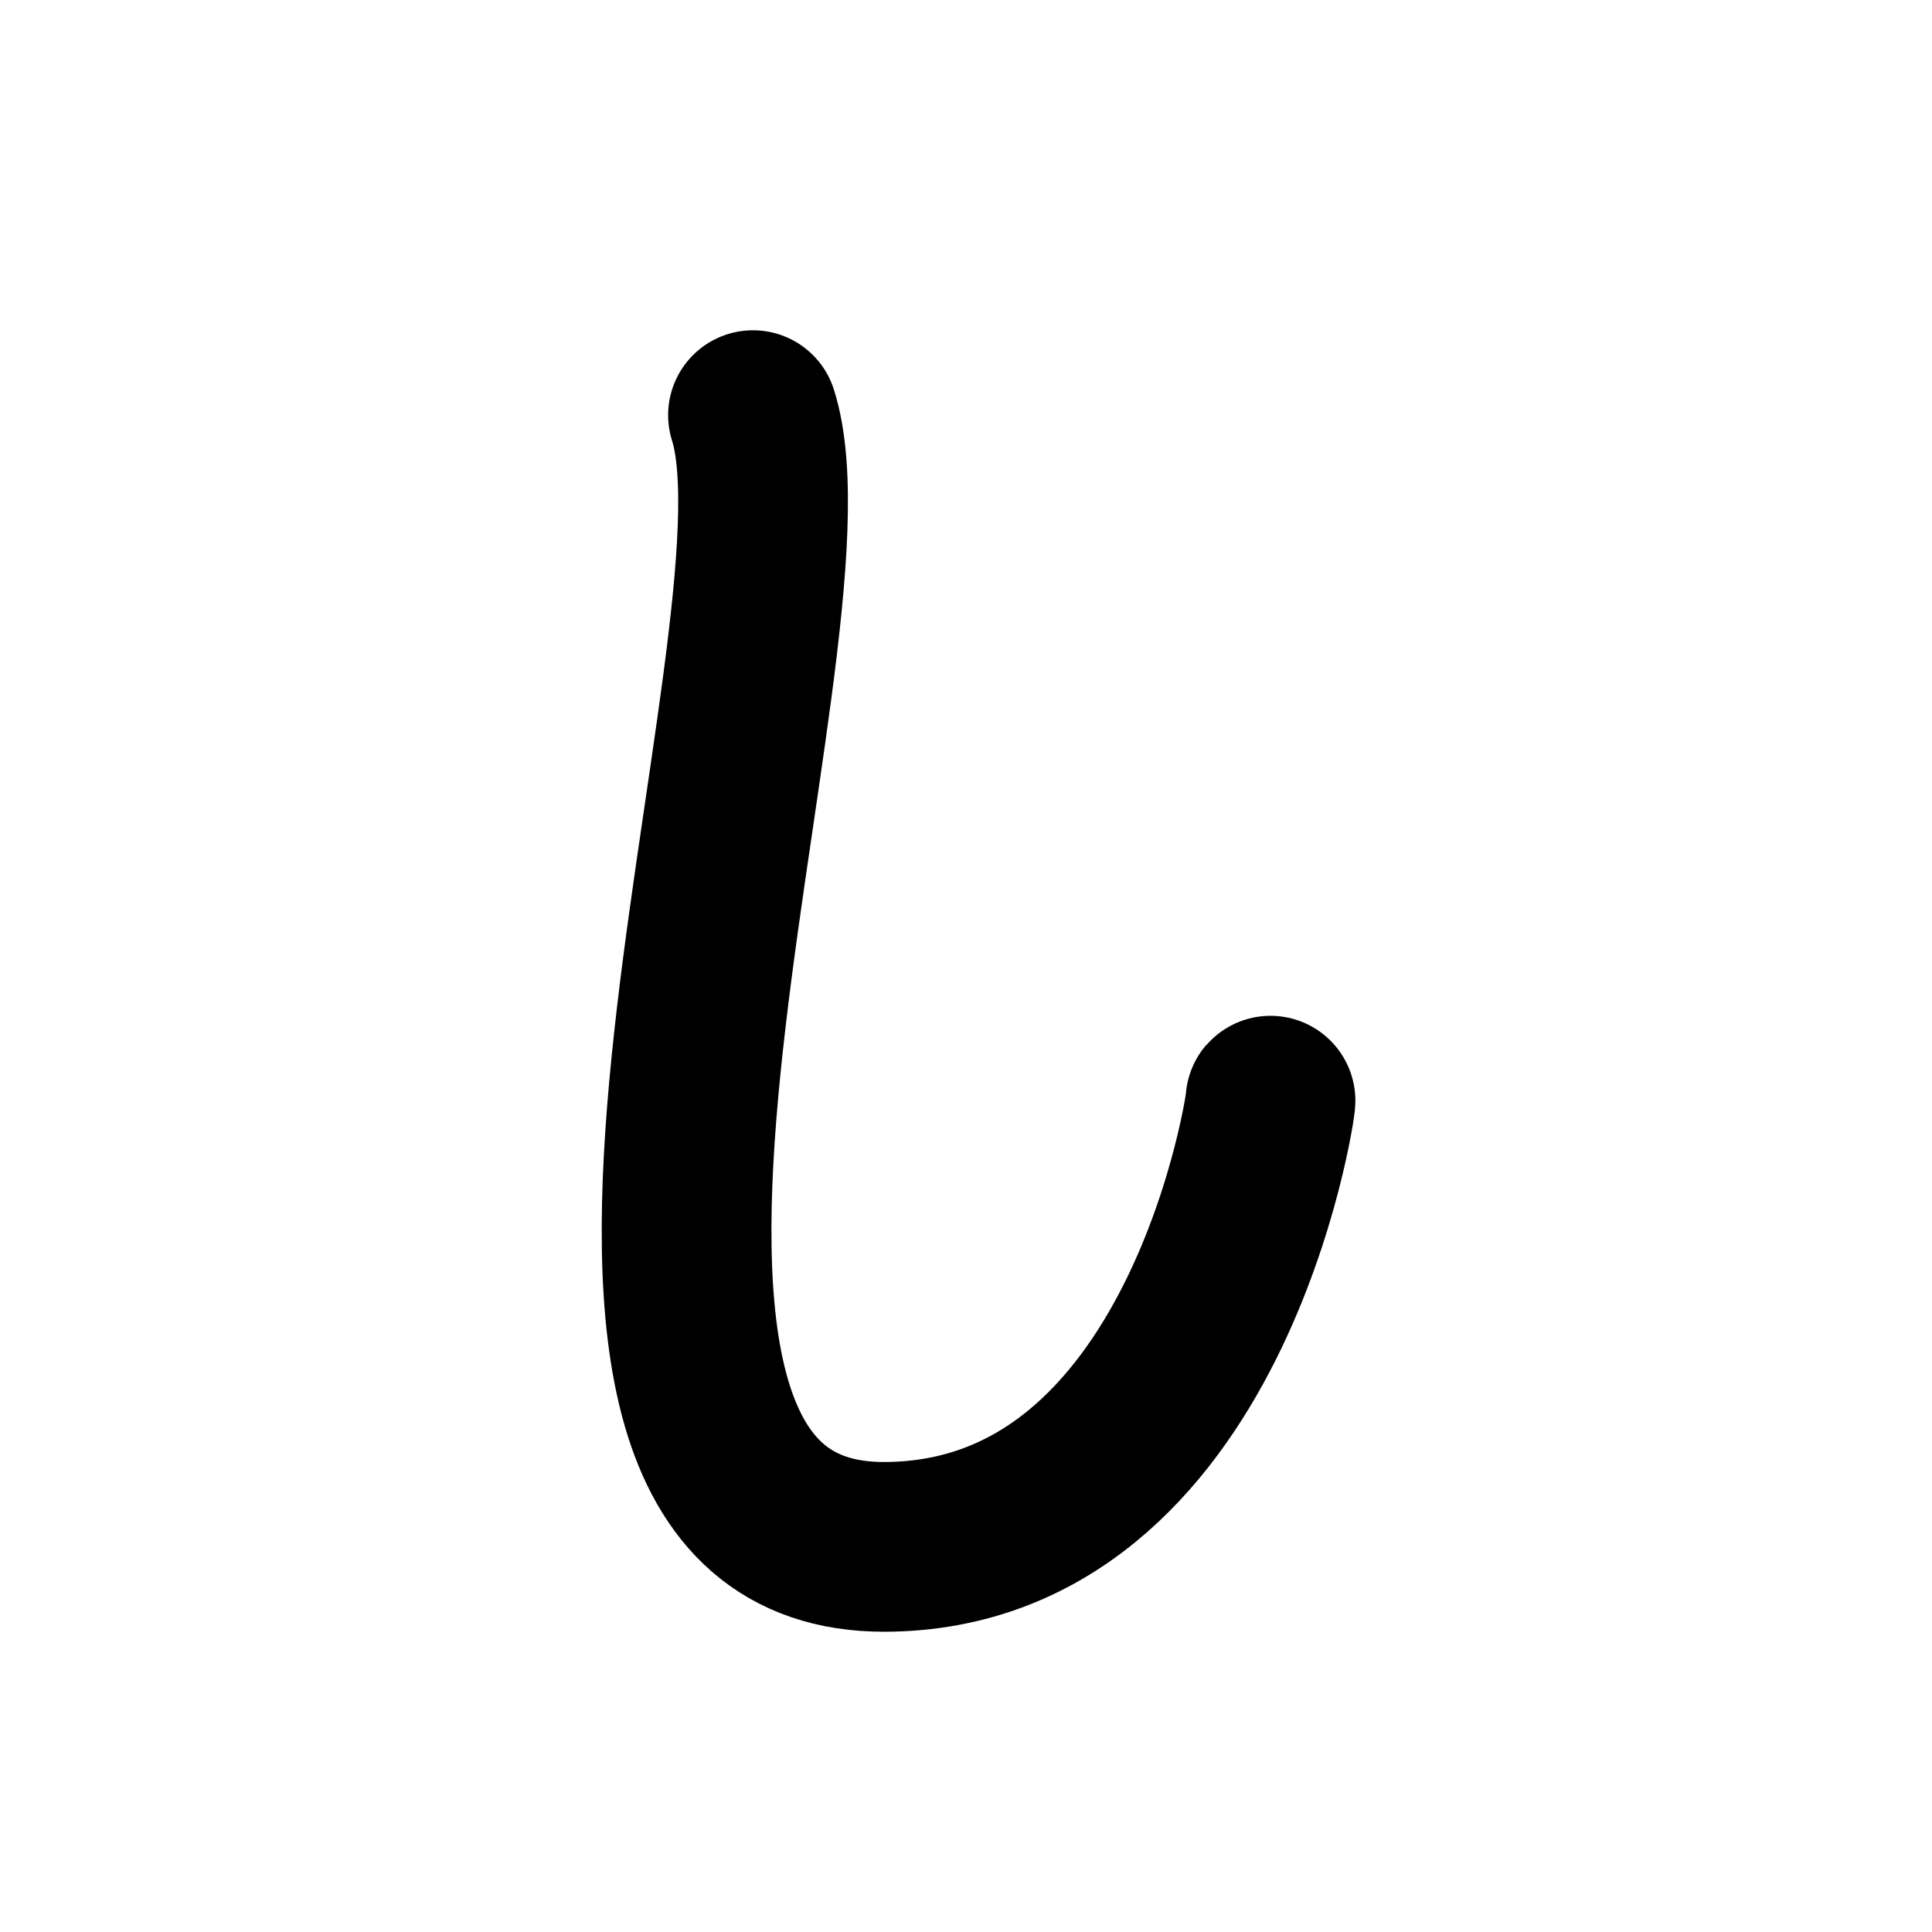
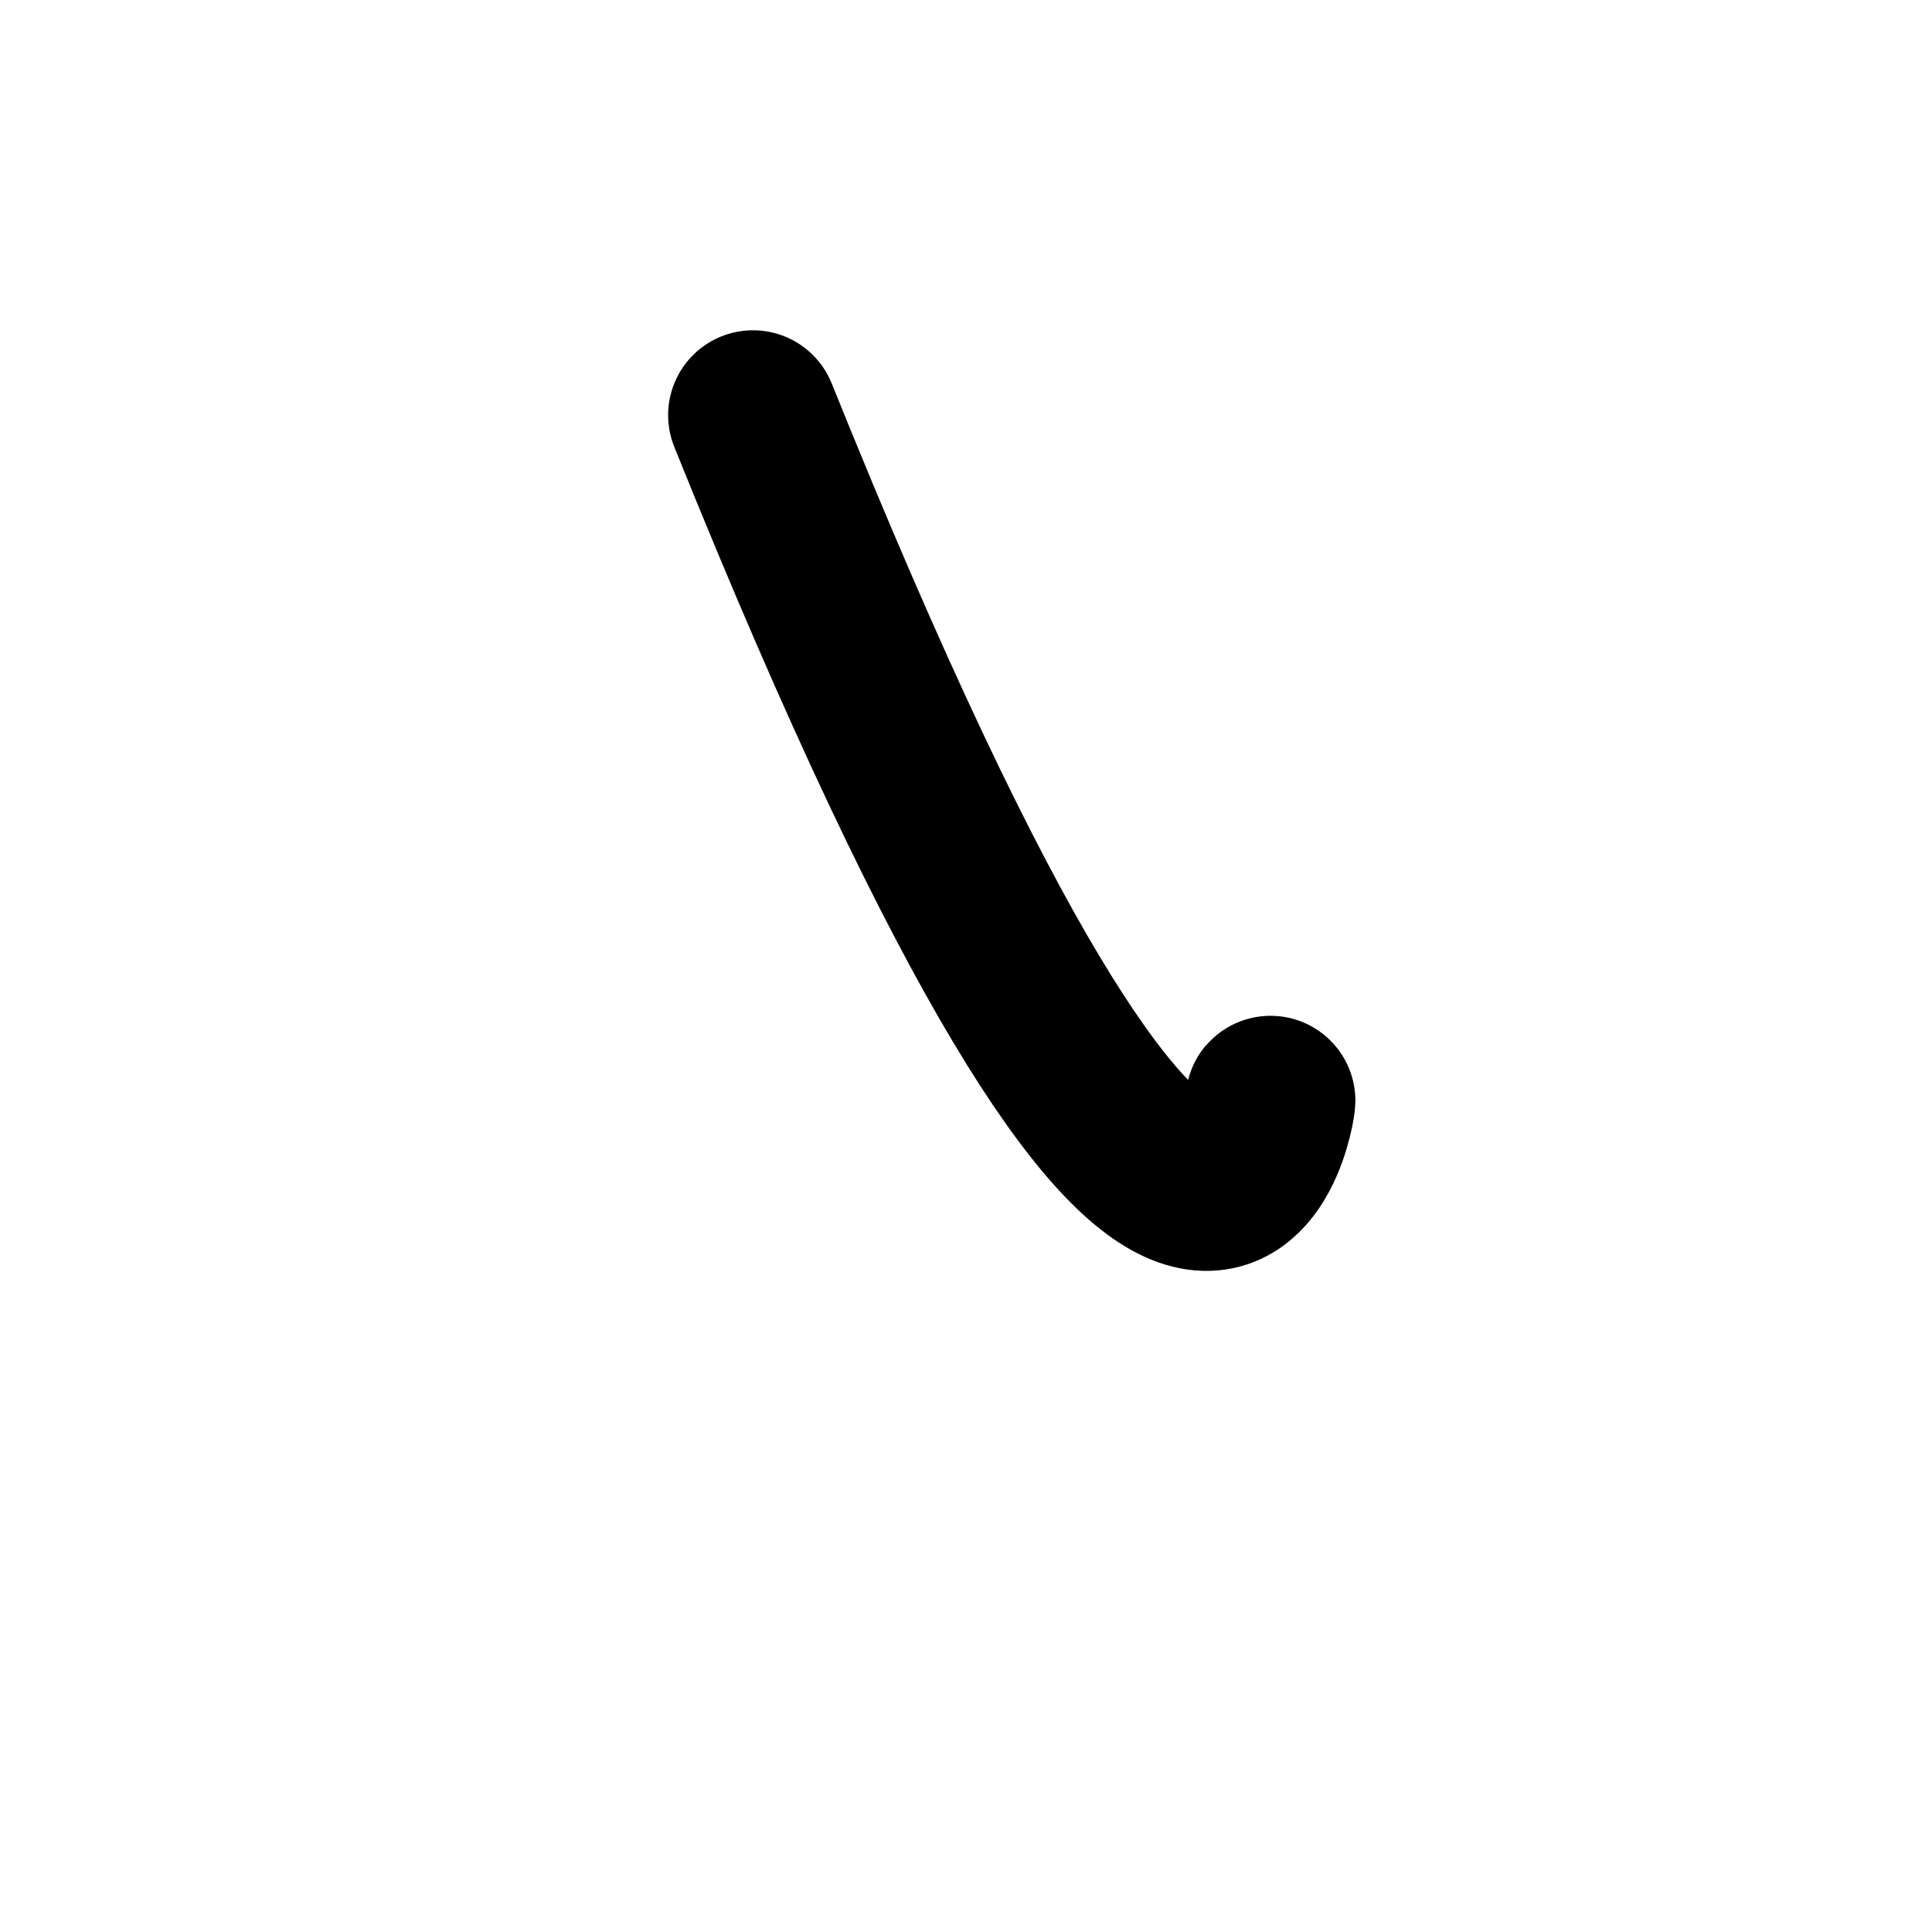
<svg xmlns="http://www.w3.org/2000/svg" width="121" height="121" viewBox="0 0 121 121" fill="none">
-   <path d="M47.159 26C51.579 39.98 30.479 96.95 55.409 96.88C75.669 96.81 79.679 68.79 79.569 68.92" stroke="black" stroke-width="10.63" stroke-linecap="round" stroke-linejoin="round" />
+   <path d="M47.159 26C75.669 96.81 79.679 68.79 79.569 68.92" stroke="black" stroke-width="10.63" stroke-linecap="round" stroke-linejoin="round" />
</svg>